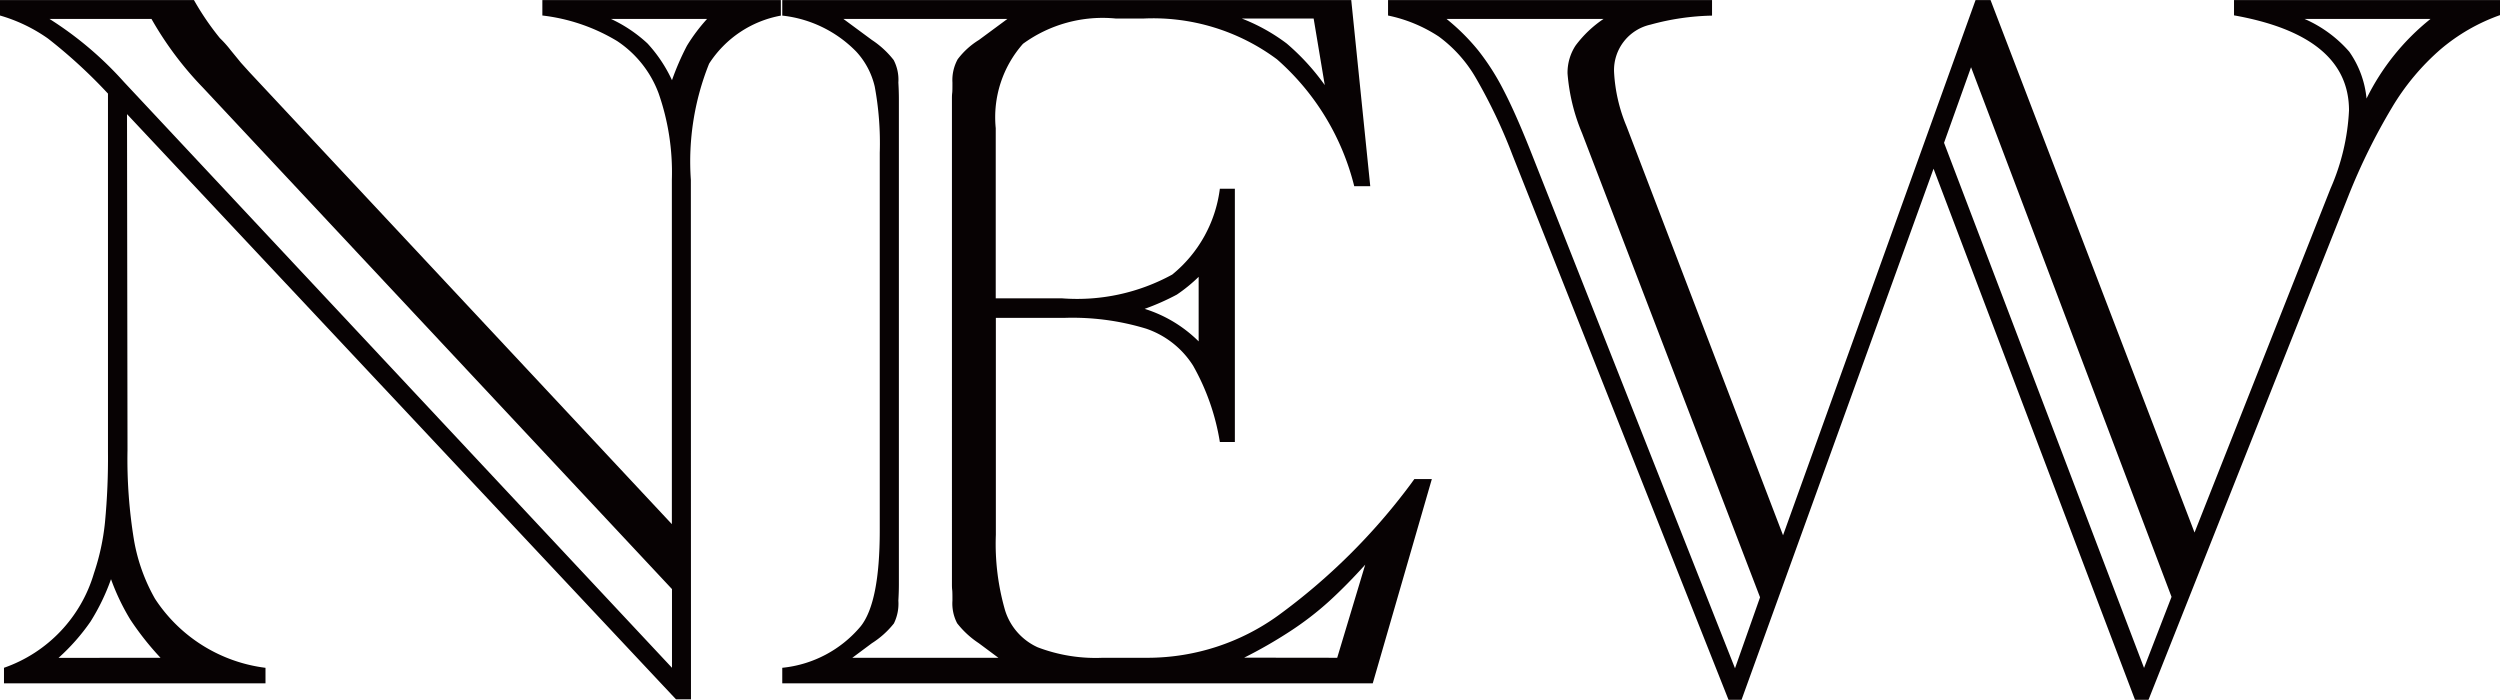
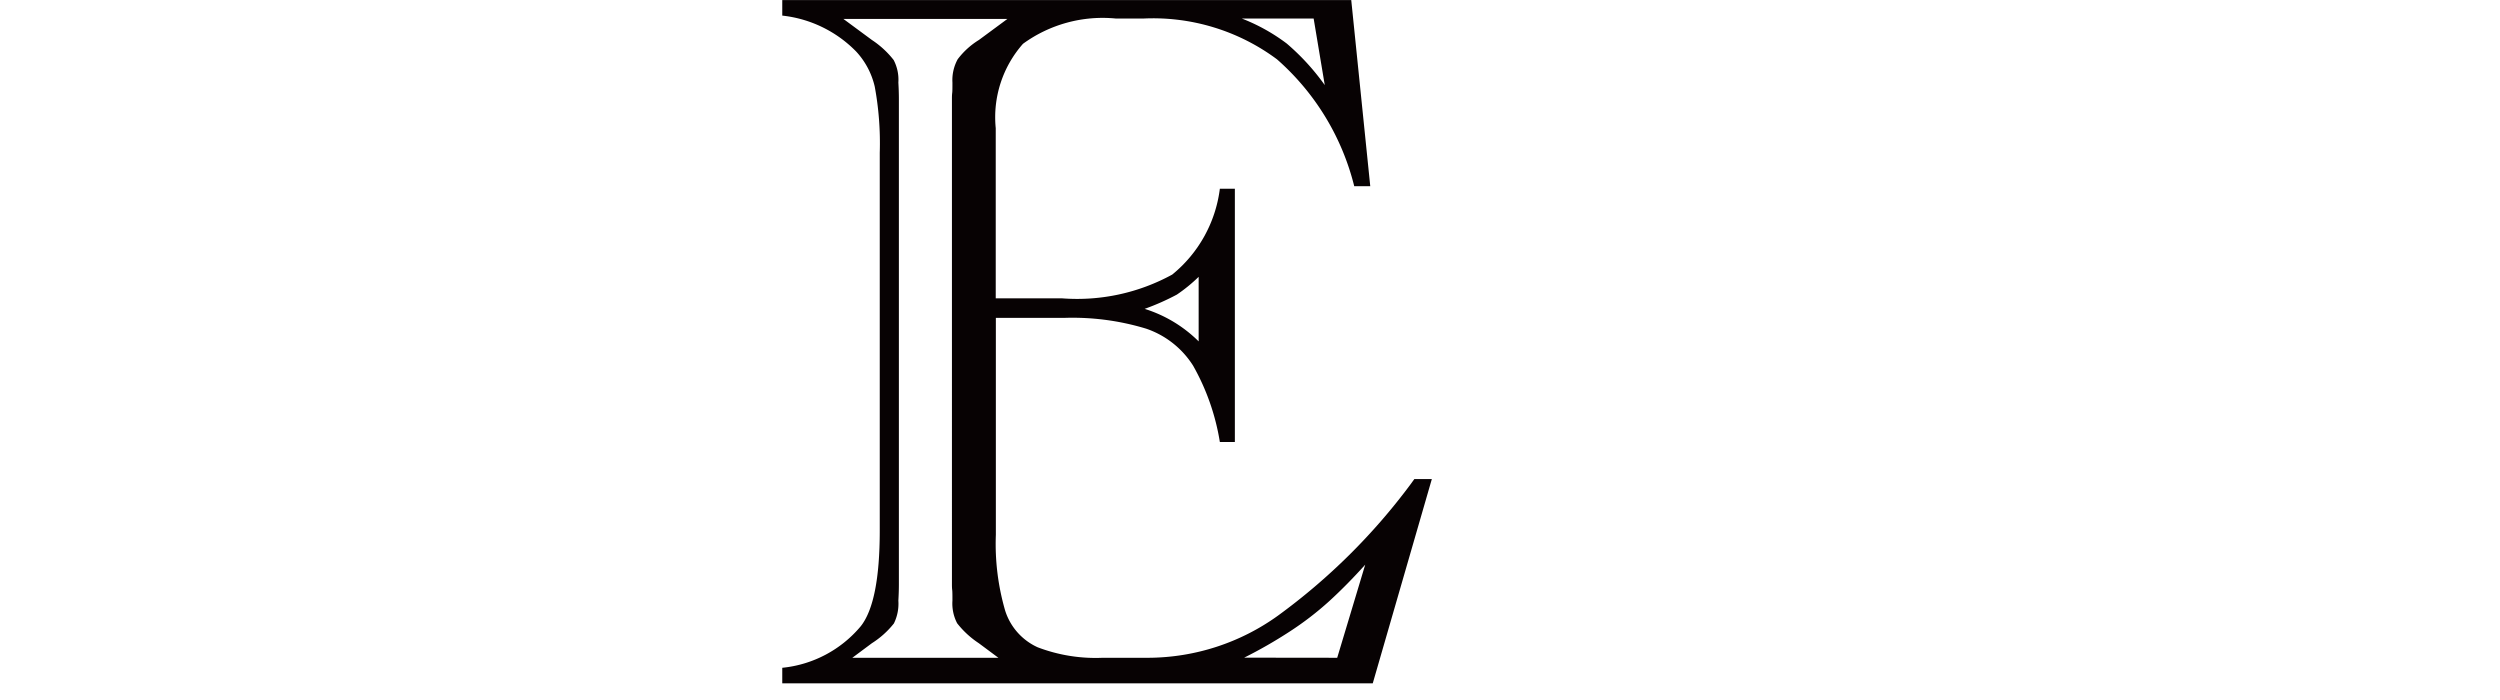
<svg xmlns="http://www.w3.org/2000/svg" width="106.115" height="29.705" viewBox="0 0 106.115 29.705">
  <g transform="translate(15437.516 23509.705)">
-     <path d="M268.817,30.679h-.636L244.879,5.84,244.9,20.1a21.2,21.2,0,0,0,.276,3.824,7.663,7.663,0,0,0,.891,2.486,6.575,6.575,0,0,0,4.69,2.932V30h-11.1v-.659a6.054,6.054,0,0,0,3.82-4.016,9.816,9.816,0,0,0,.467-2.157,28.773,28.773,0,0,0,.127-2.985V4.969a21.735,21.735,0,0,0-2.546-2.337,6.788,6.788,0,0,0-2.038-.978V1h8.234a11.554,11.554,0,0,0,1.1,1.614,4.6,4.6,0,0,1,.456.51q.328.4.435.532l.361.4,17.933,19.188V8.624a10.162,10.162,0,0,0-.562-3.665,4.571,4.571,0,0,0-1.762-2.221,7.9,7.9,0,0,0-3.173-1.084V1h10.123v.659a4.608,4.608,0,0,0-3.045,2.039,11.143,11.143,0,0,0-.775,4.93Zm-.806-1.338V26L248.1,4.714A14.387,14.387,0,0,1,245.918,1.8h-4.329a14.955,14.955,0,0,1,3.162,2.677Zm-21.71-.425a12.26,12.26,0,0,1-1.284-1.625,9.479,9.479,0,0,1-.817-1.711,9.086,9.086,0,0,1-.87,1.8,8.742,8.742,0,0,1-1.358,1.54ZM265.422,1.8a5.99,5.99,0,0,1,1.55,1.041A6.015,6.015,0,0,1,268.011,4.4a11.16,11.16,0,0,1,.637-1.466A7.472,7.472,0,0,1,269.5,1.8Z" transform="translate(-15677.004 -23510.701)" fill="#070203" />
    <path d="M309.477,1l.807,7.9h-.68a10.545,10.545,0,0,0-3.279-5.386,8.809,8.809,0,0,0-5.656-1.732h-1.189a5.743,5.743,0,0,0-3.936,1.073,4.708,4.708,0,0,0-1.157,3.581V13.66h2.823a8.4,8.4,0,0,0,4.669-1.01A5.594,5.594,0,0,0,303.9,9.007h.637V19.758H303.9a9.7,9.7,0,0,0-1.135-3.24,3.811,3.811,0,0,0-1.995-1.572,10.734,10.734,0,0,0-3.491-.457h-2.887v9.2a10.158,10.158,0,0,0,.393,3.219,2.553,2.553,0,0,0,1.38,1.562,6.9,6.9,0,0,0,2.769.446h1.952a9.489,9.489,0,0,0,5.476-1.785,26.3,26.3,0,0,0,5.624-5.567l.17-.234h.742L310.39,30H285.326v-.659a4.99,4.99,0,0,0,3.332-1.764q.806-1.019.806-4.058V7.476a13.148,13.148,0,0,0-.212-2.8,3.278,3.278,0,0,0-.785-1.488,5.169,5.169,0,0,0-3.141-1.53V1ZM288.3,28.916h6.2l-.828-.616a3.871,3.871,0,0,1-.923-.849,1.813,1.813,0,0,1-.2-.957c0-.226,0-.379-.01-.457s-.011-.159-.011-.244V5.2c0-.086,0-.17.011-.255s.01-.234.01-.446a1.84,1.84,0,0,1,.223-.988,3.283,3.283,0,0,1,.9-.818l1.21-.893h-6.961l1.21.893a3.885,3.885,0,0,1,.923.85,1.809,1.809,0,0,1,.2.956c.014.241.022.474.022.7V25.792c0,.227-.008.461-.022.7a1.894,1.894,0,0,1-.19.967,3.73,3.73,0,0,1-.934.839ZM303,12.746a6.6,6.6,0,0,1-.924.754,10.227,10.227,0,0,1-1.368.606A5.63,5.63,0,0,1,303,15.487Zm4.881-10.964H304.83a7.887,7.887,0,0,1,1.91,1.063,9.752,9.752,0,0,1,1.613,1.763Zm1,27.134,1.189-3.952q-.765.85-1.518,1.54a13.111,13.111,0,0,1-1.7,1.307,19.488,19.488,0,0,1-1.92,1.1Z" transform="translate(-15689.638 -23510.701)" fill="#070203" />
-     <path d="M345.759,1h.637L355.054,23.6l5.772-14.6a9.347,9.347,0,0,0,.785-3.315q0-3.166-4.881-4.037V1h11.29v.638a8.042,8.042,0,0,0-2.515,1.445,10.119,10.119,0,0,0-2.069,2.475A25.963,25.963,0,0,0,361.59,9.3L353.1,30.7h-.573L343.976,8.157,335.826,30.7h-.552L326.106,7.583a22.444,22.444,0,0,0-1.56-3.283,5.733,5.733,0,0,0-1.57-1.753,6.2,6.2,0,0,0-2.154-.892V1h13.752v.659a10.561,10.561,0,0,0-2.61.382,1.979,1.979,0,0,0-1.549,2,6.871,6.871,0,0,0,.53,2.317l6.643,17.359Zm-9.147,25.349-7.555-19.7a8.184,8.184,0,0,1-.616-2.529,2.1,2.1,0,0,1,.34-1.189A4.841,4.841,0,0,1,329.969,1.8h-6.664a8.957,8.957,0,0,1,1.347,1.339A10.145,10.145,0,0,1,325.714,4.8q.5.956,1.135,2.549l8.7,22.013Zm8.956-22.5-1.146,3.208,8.489,22.29,1.167-3.017ZM359.723,1.8a5.339,5.339,0,0,1,1.9,1.392,4.139,4.139,0,0,1,.732,1.987A9.931,9.931,0,0,1,365.071,1.8Z" transform="translate(-15699.421 -23510.701)" fill="#070203" />
  </g>
</svg>